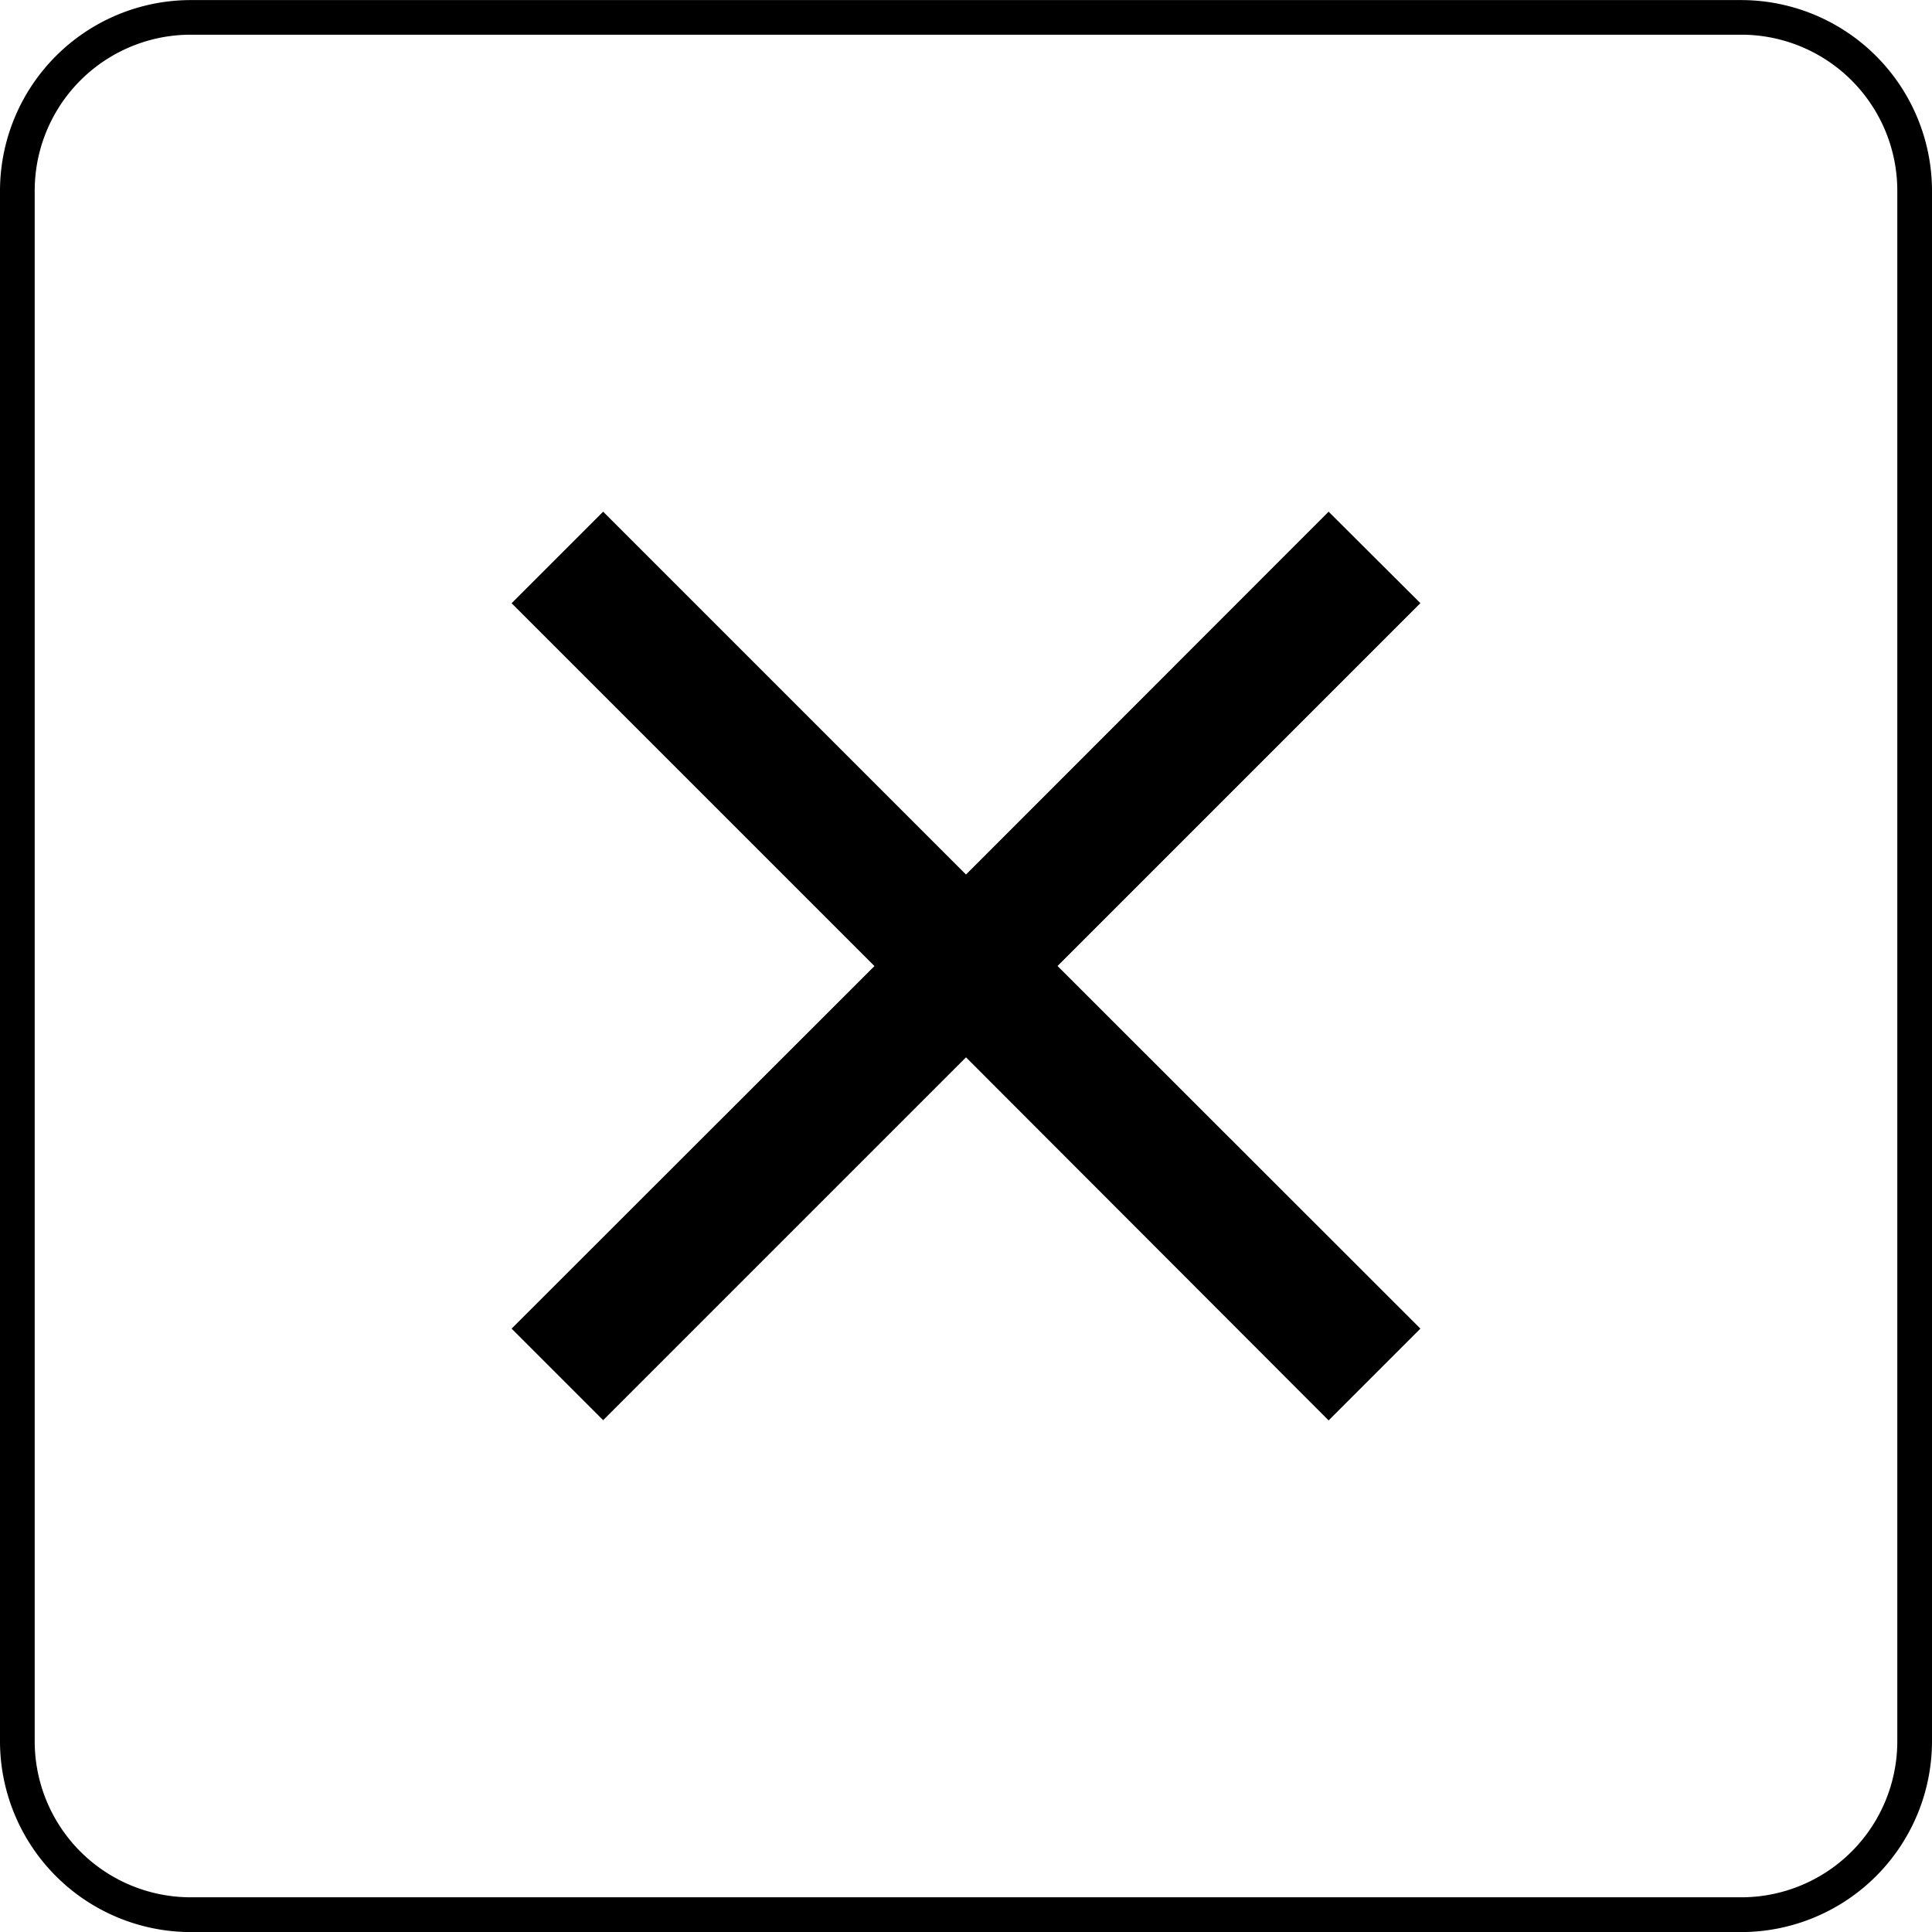
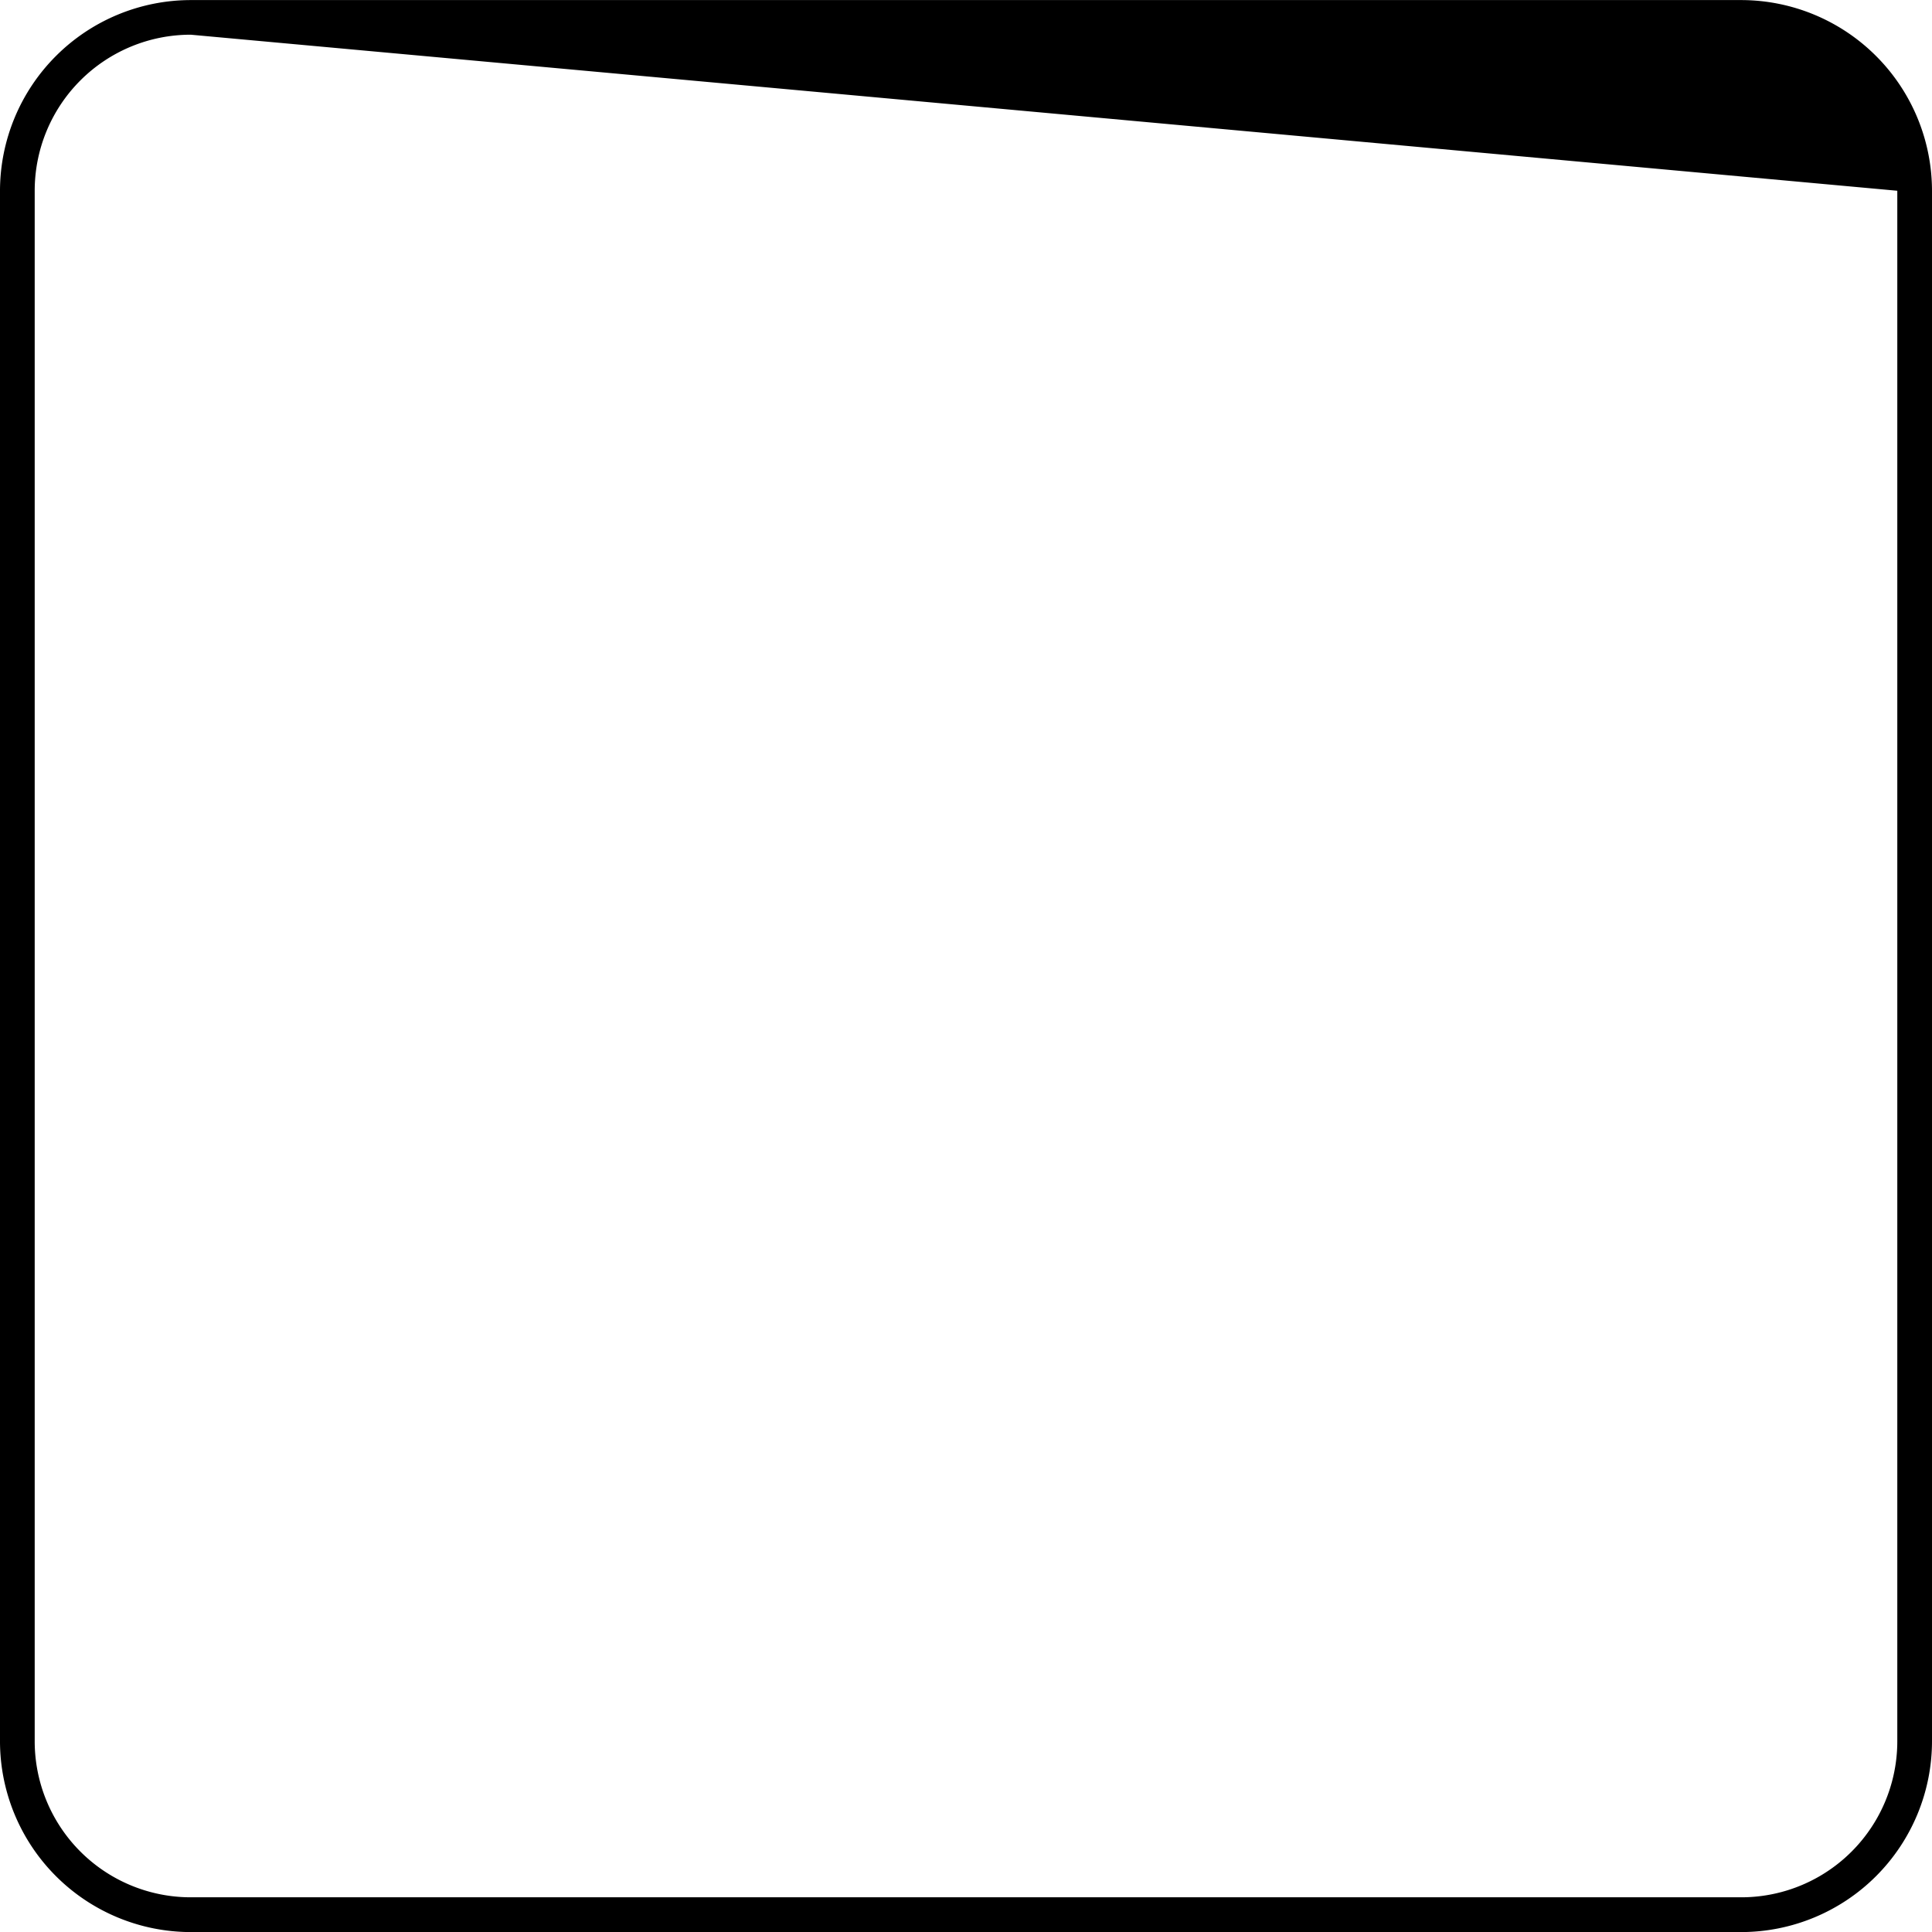
<svg xmlns="http://www.w3.org/2000/svg" id="close_icon" data-name="close icon" width="26" height="26" viewBox="0 0 26 26">
  <defs>
    <clipPath id="clip-path">
      <rect id="Rectangle_102" data-name="Rectangle 102" width="26" height="26" fill="none" />
    </clipPath>
  </defs>
  <g id="Group_73" data-name="Group 73" clip-path="url(#clip-path)">
-     <path id="Path_171" data-name="Path 171" d="M23.433,26H2.567A2.57,2.57,0,0,1,0,23.432V2.566A2.57,2.57,0,0,1,2.567,0H23.433A2.57,2.57,0,0,1,26,2.566V23.432A2.57,2.57,0,0,1,23.433,26M2.567.466a2.1,2.1,0,0,0-2.1,2.1V23.432a2.1,2.1,0,0,0,2.1,2.1H23.433a2.1,2.1,0,0,0,2.1-2.1V2.566a2.1,2.1,0,0,0-2.1-2.1Z" transform="translate(0 0.001)" />
-     <path id="Path_172" data-name="Path 172" d="M71.235,60.237,70,59.006,65.12,63.889l-4.883-4.883-1.232,1.232,4.883,4.883L59.005,70l1.232,1.232,4.883-4.883L70,71.235,71.235,70,66.352,65.12Z" transform="translate(-52.12 -52.12)" />
+     <path id="Path_171" data-name="Path 171" d="M23.433,26H2.567A2.57,2.57,0,0,1,0,23.432V2.566A2.57,2.57,0,0,1,2.567,0H23.433A2.57,2.57,0,0,1,26,2.566V23.432A2.57,2.57,0,0,1,23.433,26M2.567.466a2.1,2.1,0,0,0-2.1,2.1V23.432a2.1,2.1,0,0,0,2.1,2.1H23.433a2.1,2.1,0,0,0,2.1-2.1V2.566Z" transform="translate(0 0.001)" />
  </g>
</svg>